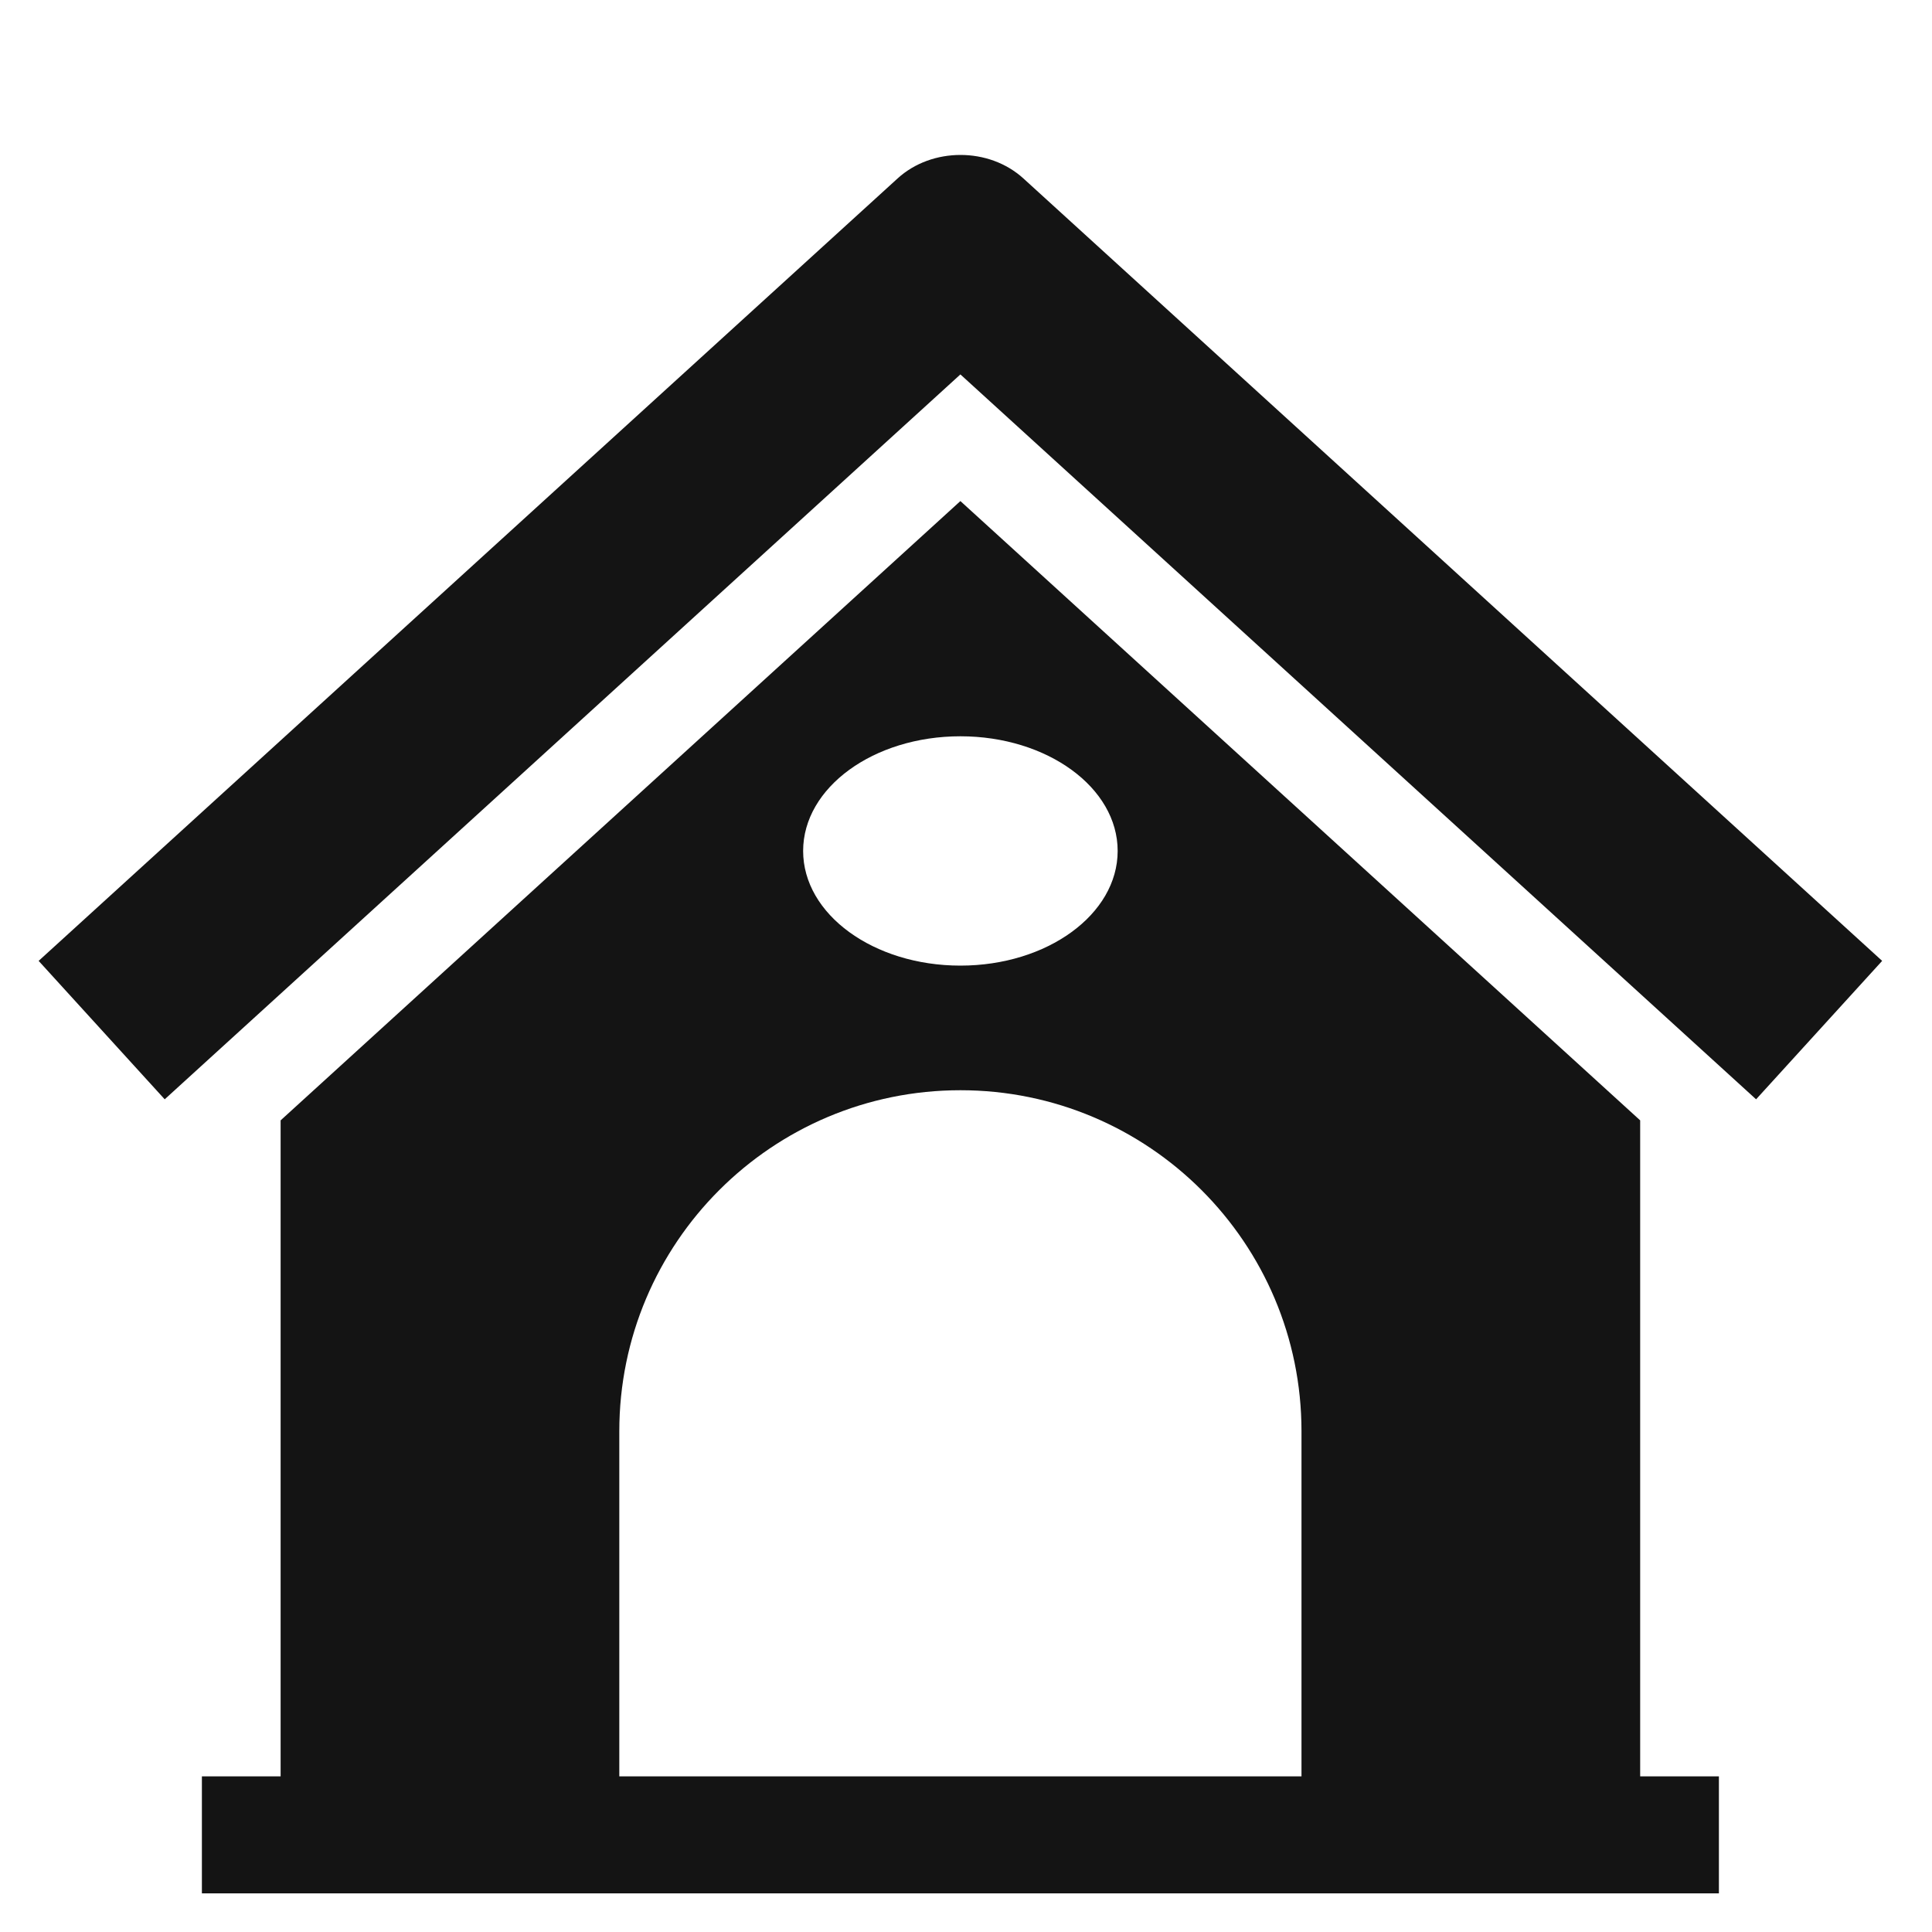
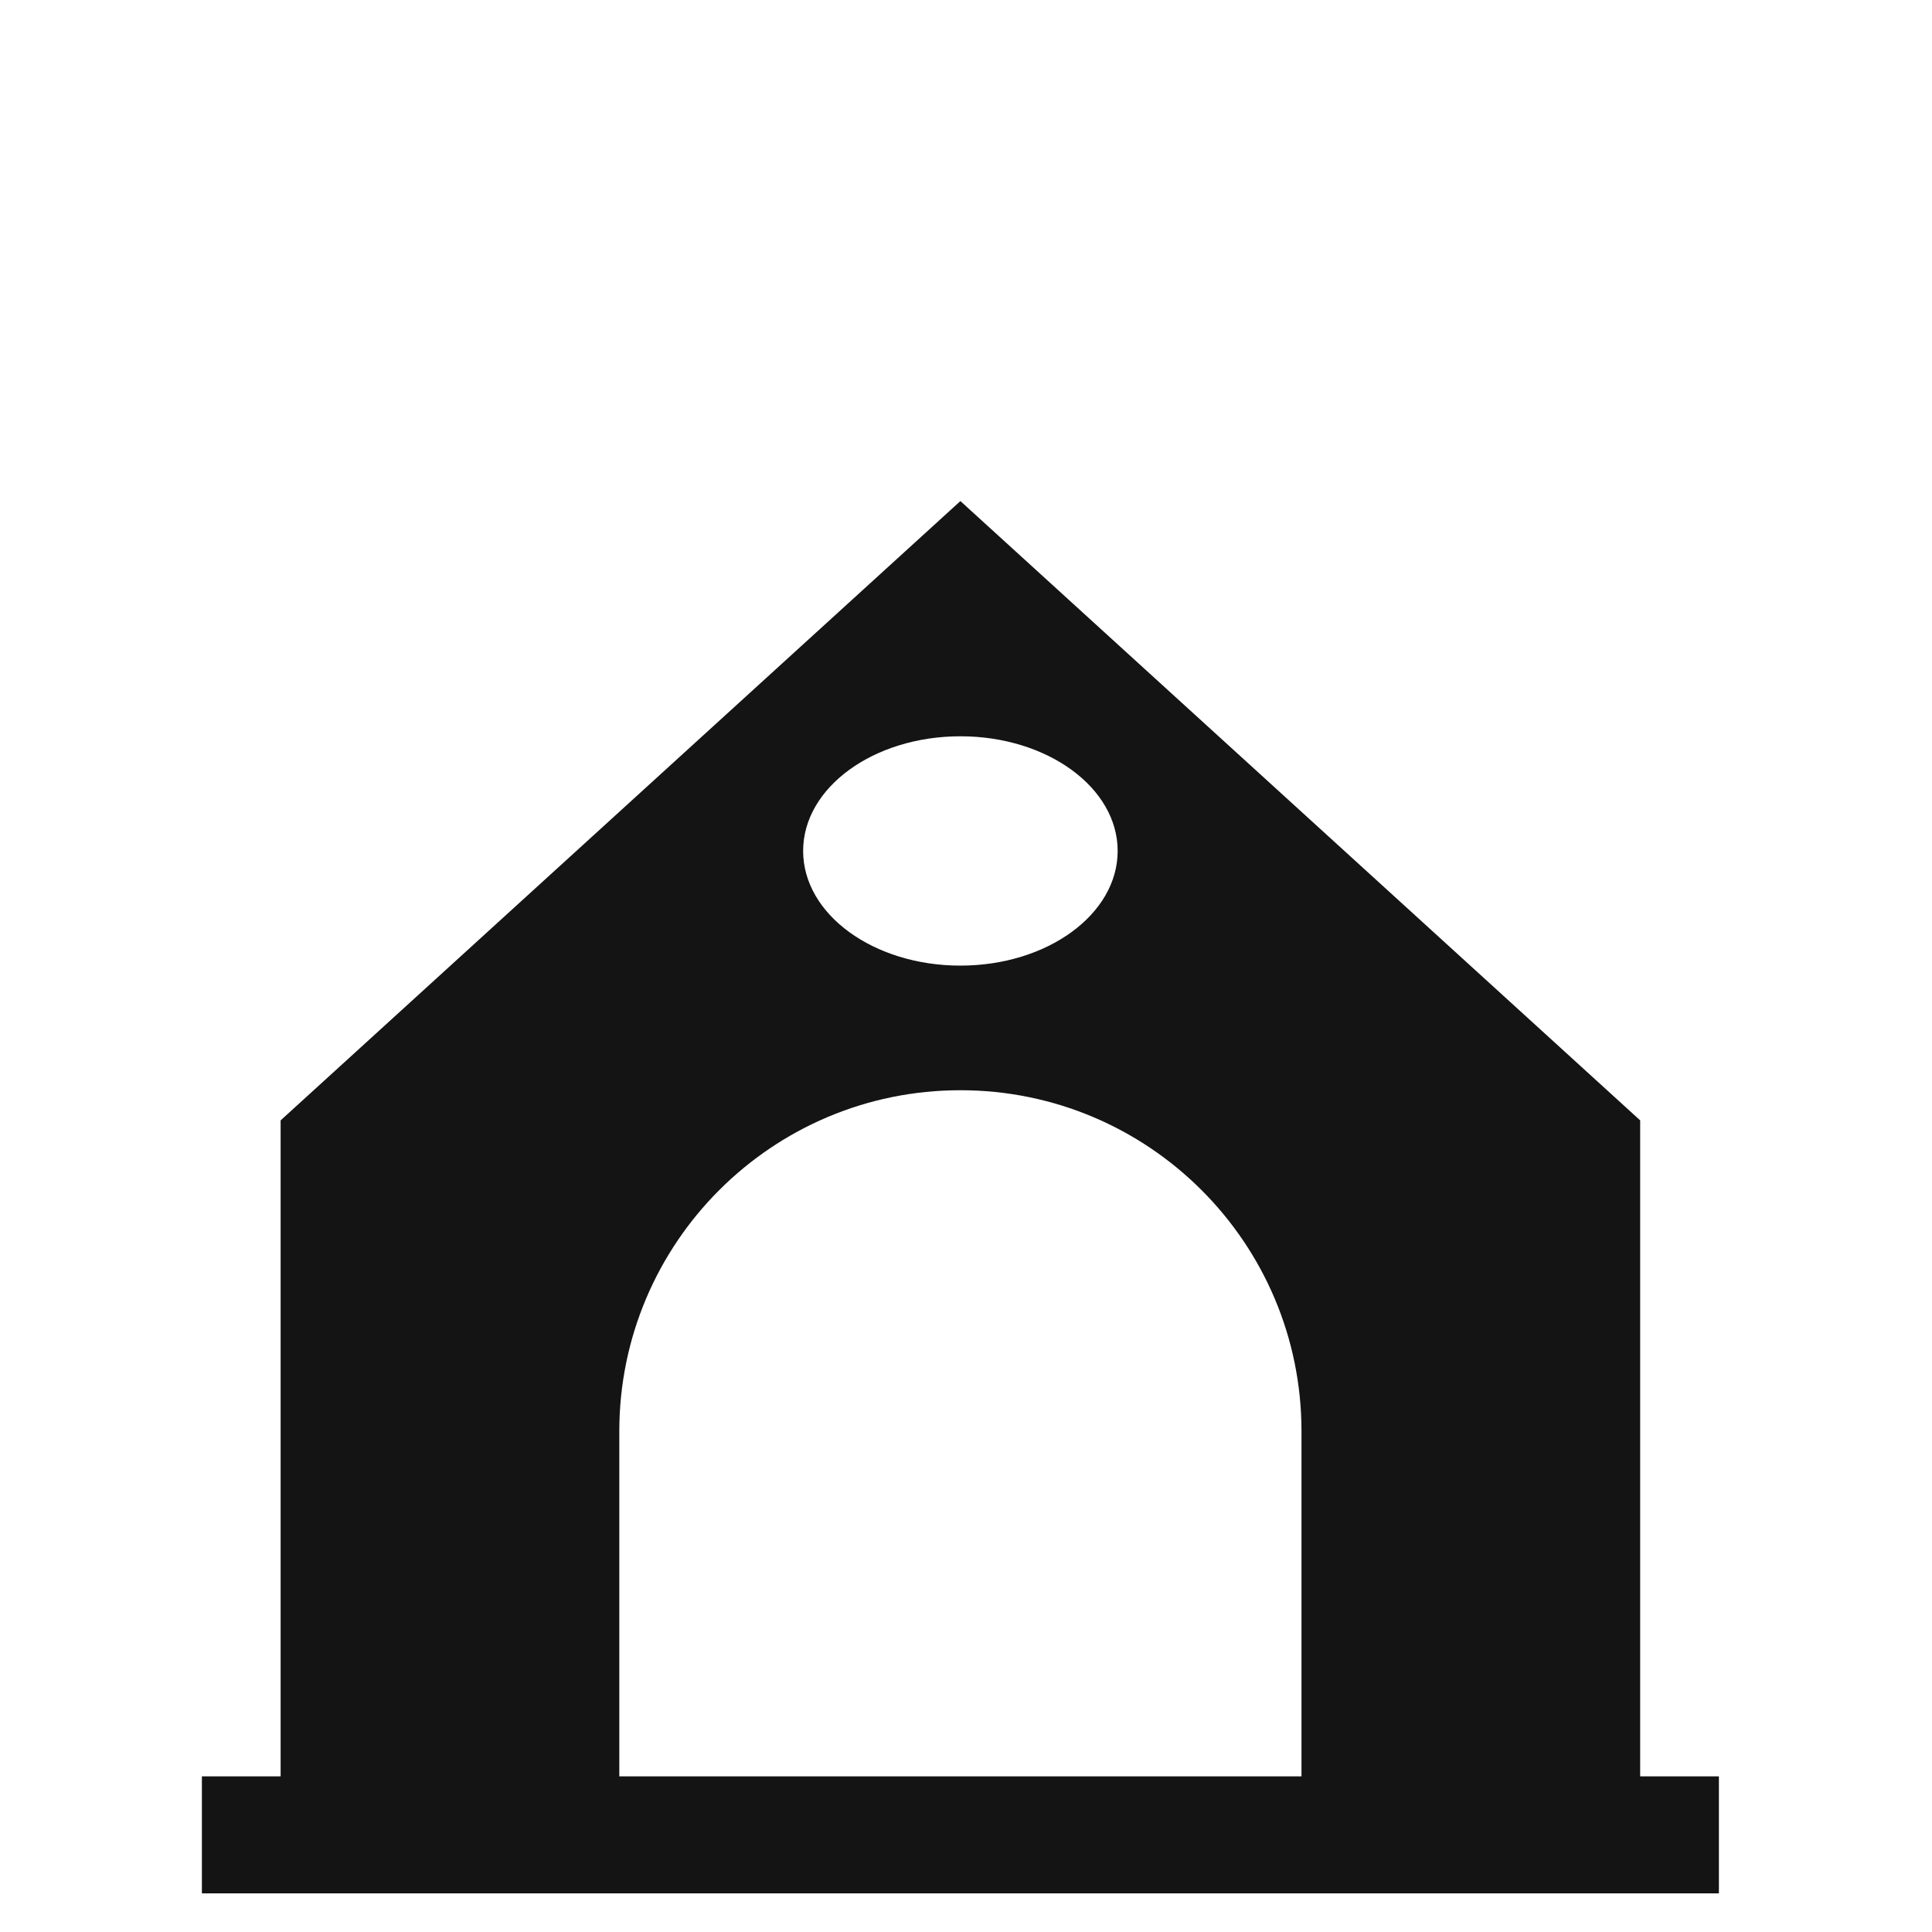
<svg xmlns="http://www.w3.org/2000/svg" id="Layer_1" viewBox="0 0 200 200">
  <defs>
    <style>.cls-1{fill:#141414;}</style>
  </defs>
  <path class="cls-1" d="M99.42,51.87L29.05,115.98v67.91h-8.15v12.11h157.04v-12.11h-8.15v-67.91L99.42,51.87ZM99.42,76.22c8.99,0,16.28,5.31,16.28,11.87s-7.29,11.87-16.28,11.87-16.28-5.31-16.28-11.87,7.29-11.87,16.28-11.87ZM134.73,183.89h-70.62v-35.72c0-19.5,15.81-35.31,35.31-35.31s35.31,15.81,35.31,35.31v35.72Z" />
-   <path class="cls-1" d="M99.42,38.76l82.37,75.04,13.05-14.33L105.95,18.48c-1.79-1.63-4.15-2.44-6.52-2.44s-4.74.81-6.52,2.44L4,99.47l13.05,14.33L99.42,38.76Z" />
</svg>